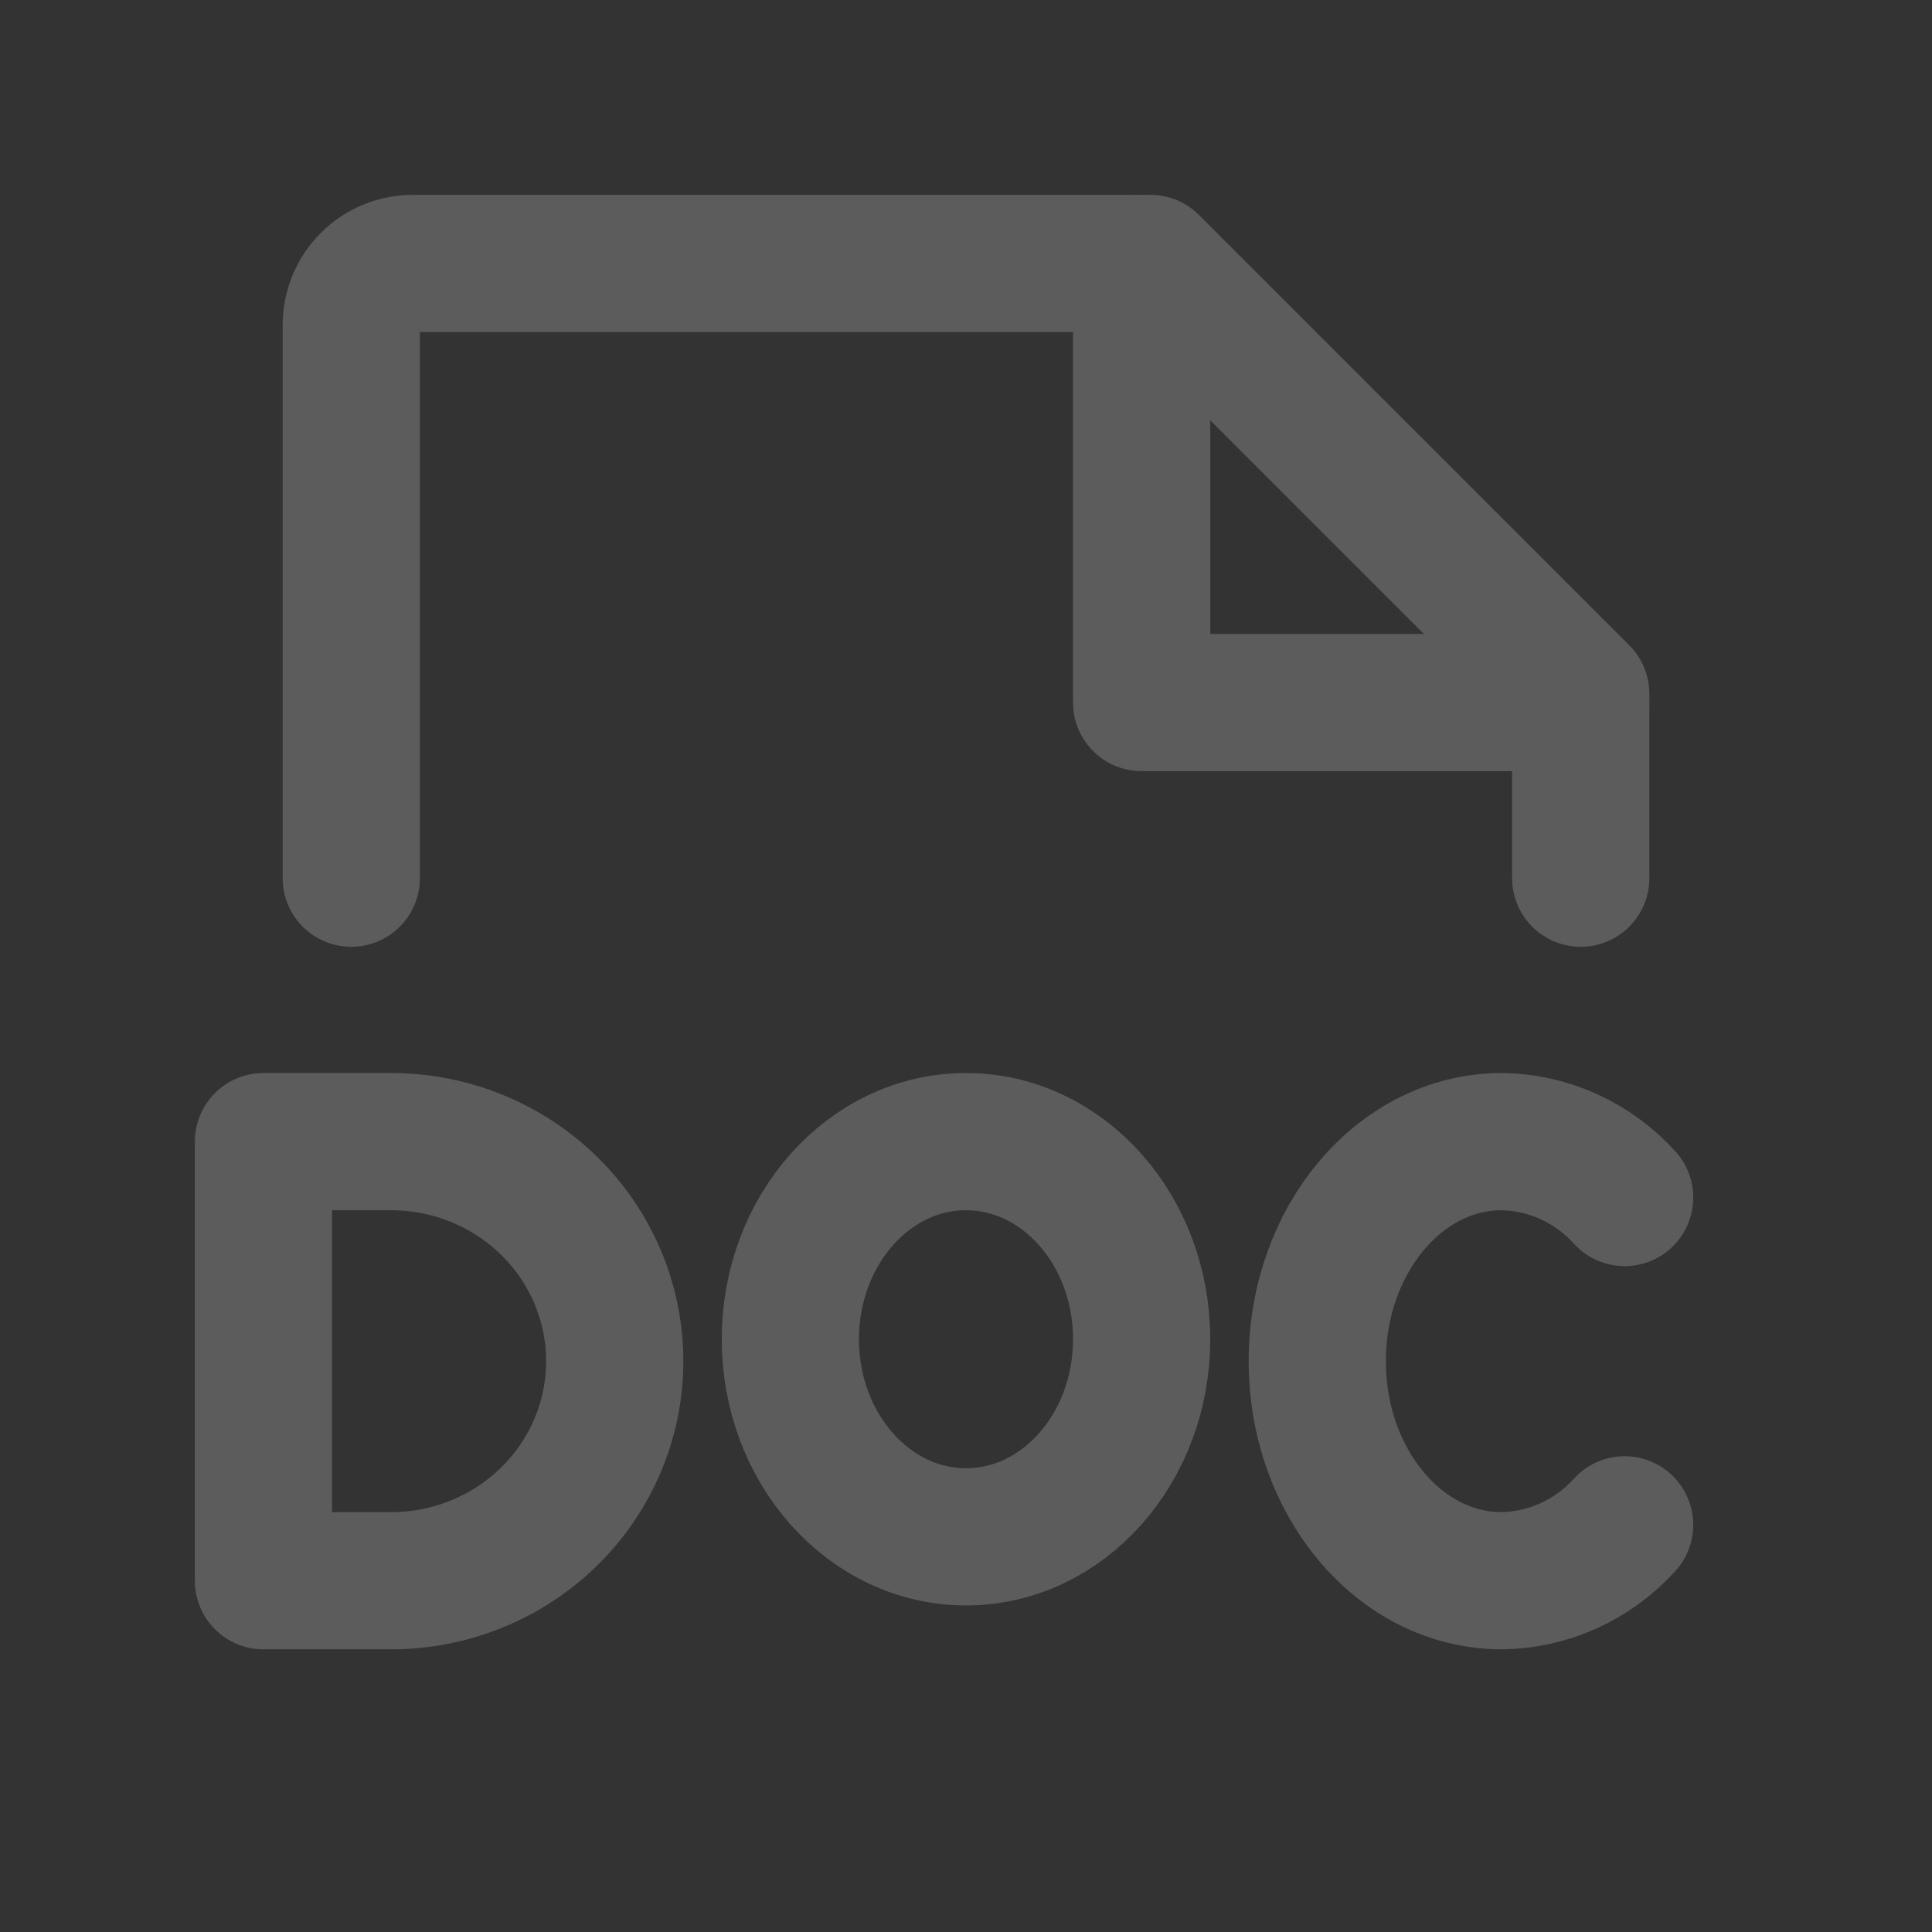
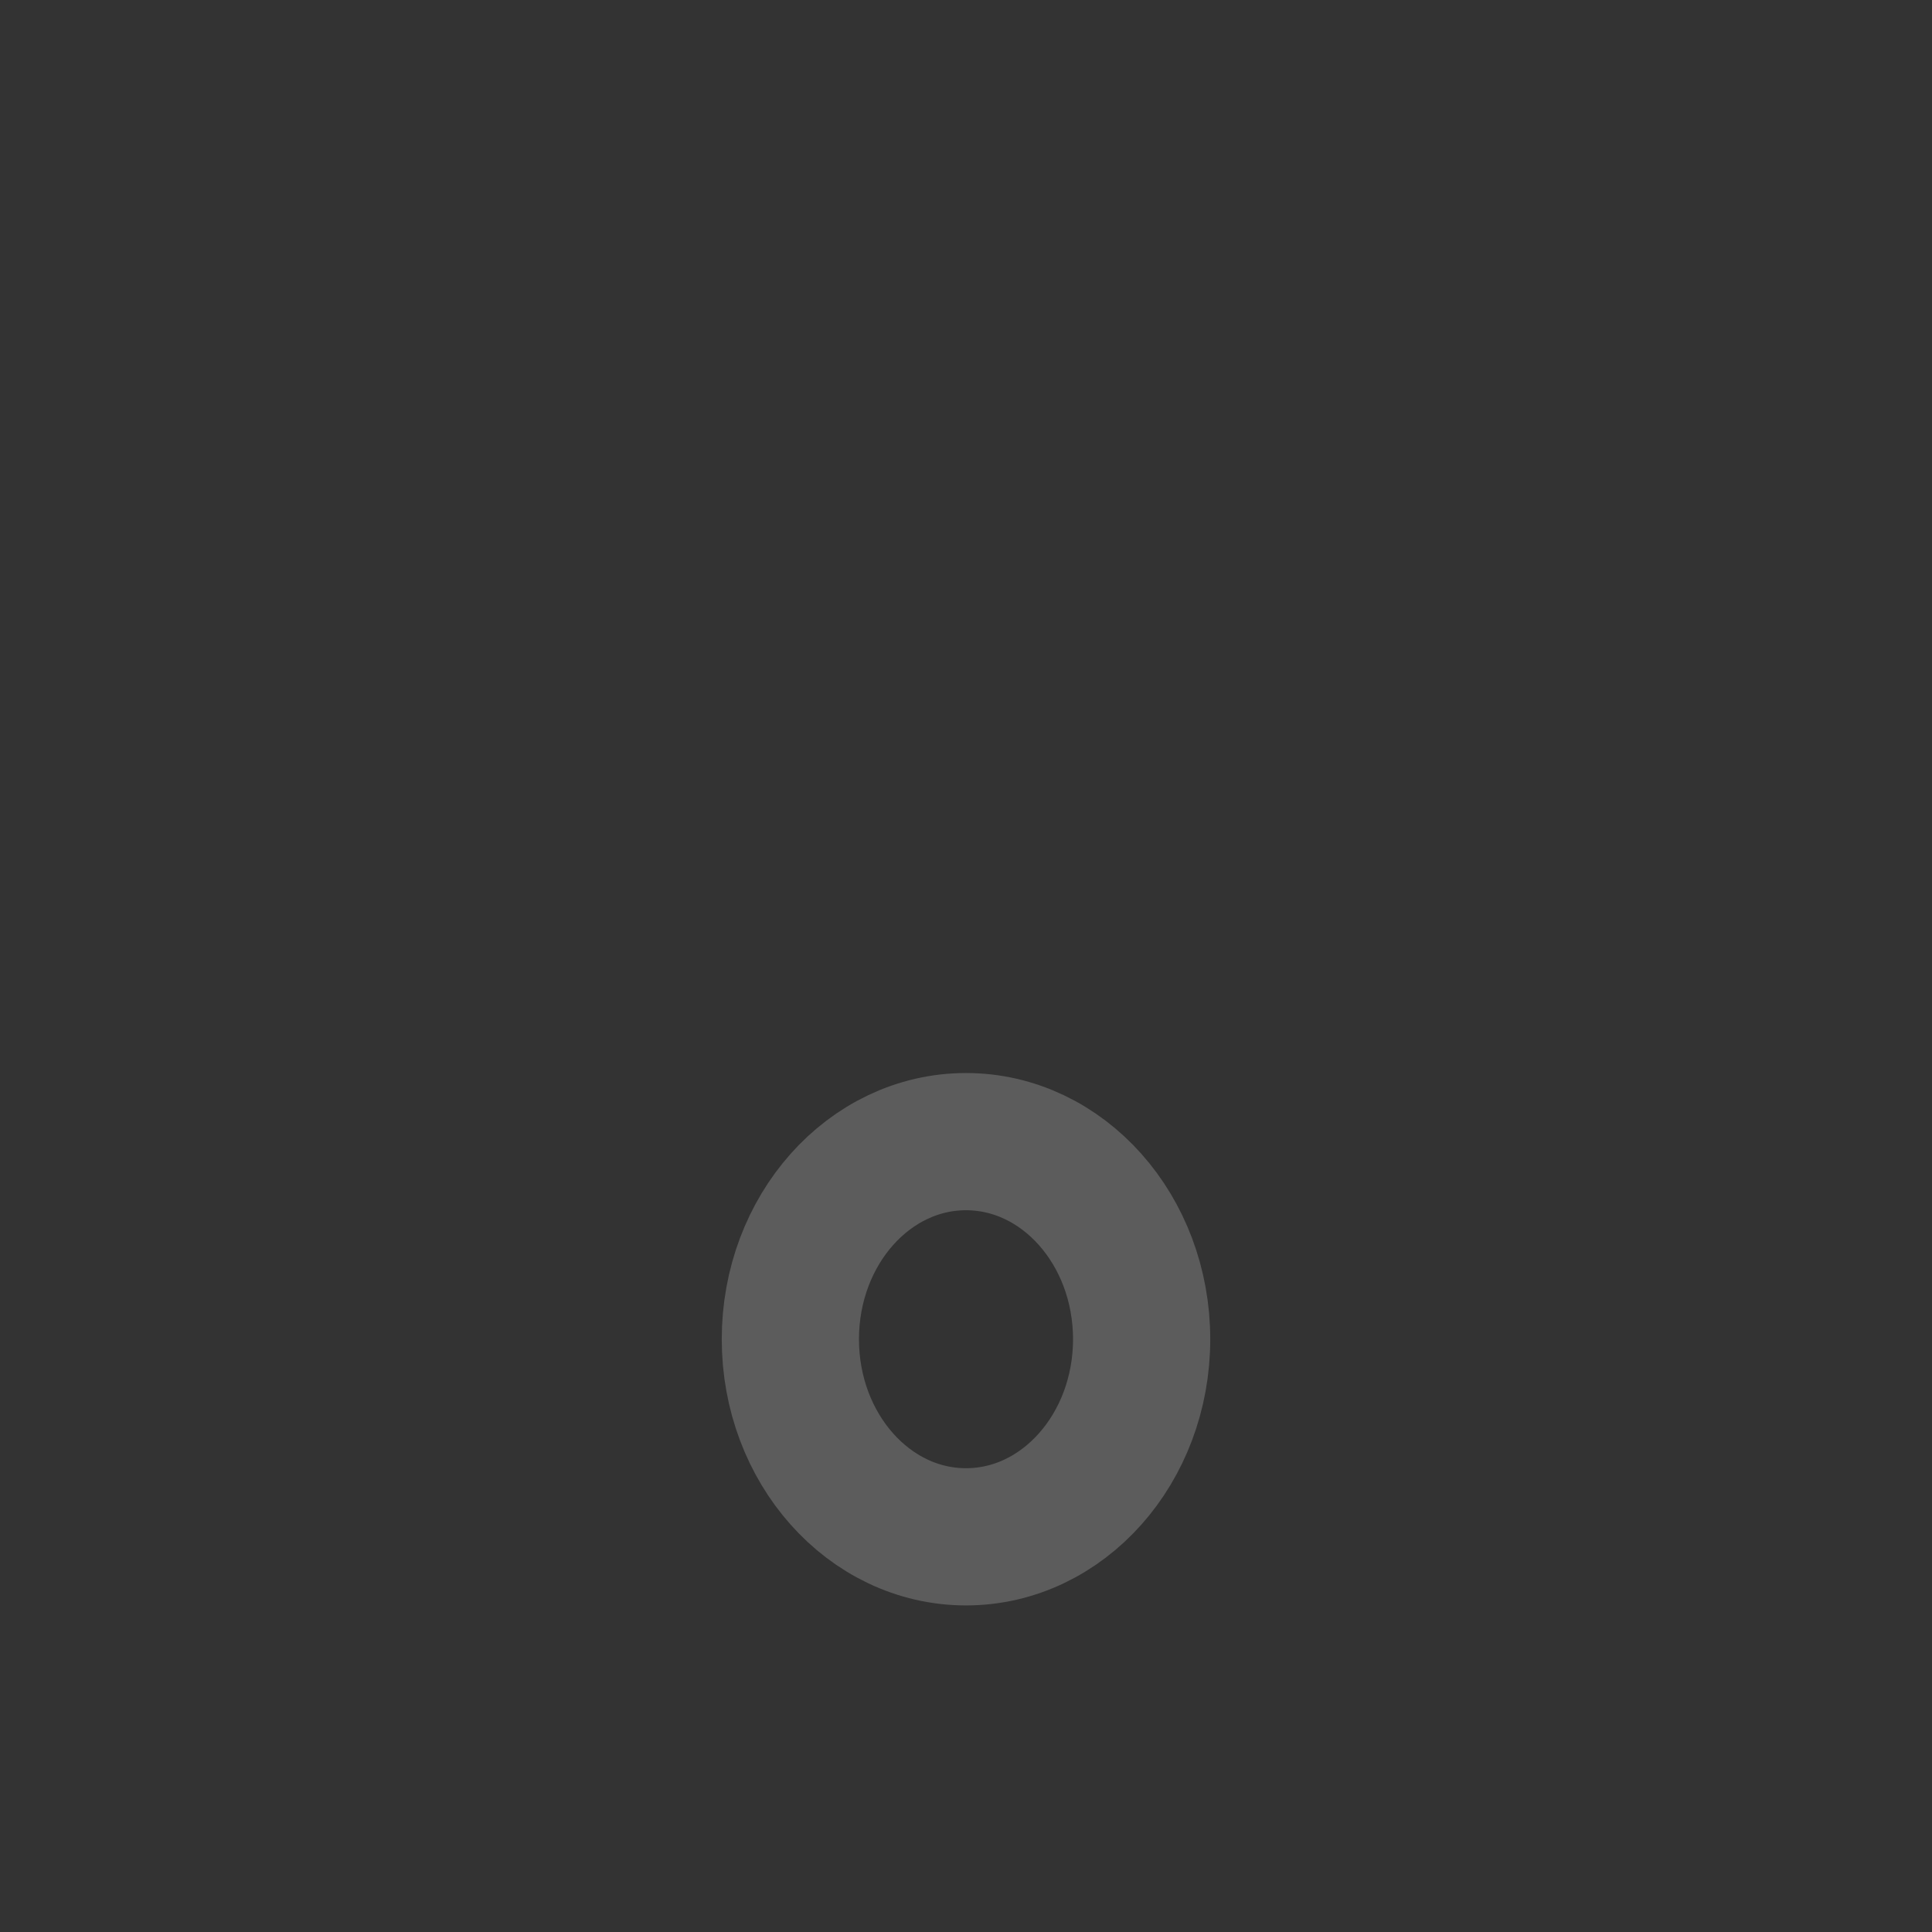
<svg xmlns="http://www.w3.org/2000/svg" width="44" height="44" viewBox="0 0 44 44" fill="none">
  <rect x="0" y="0" width="44" height="44" fill="#333333" stroke="none" />
  <g opacity="0.2">
-     <path d="M6 26V36H8.909C10.259 36 11.554 35.473 12.509 34.535C13.464 33.598 14 32.326 14 31C14 29.674 13.464 28.402 12.509 27.465C11.554 26.527 10.259 26 8.909 26H6Z" stroke="white" stroke-width="3.125" stroke-linecap="round" stroke-linejoin="round" />
-     <path d="M37 34.727C36.643 35.122 36.21 35.439 35.729 35.658C35.247 35.877 34.727 35.993 34.2 36C31.88 36 30 33.761 30 31C30 28.239 31.88 26 34.2 26C34.727 26.006 35.247 26.123 35.729 26.342C36.21 26.561 36.643 26.878 37 27.273" stroke="white" stroke-width="3.125" stroke-linecap="round" stroke-linejoin="round" />
-     <path d="M8 20V7.4C8 7.029 8.148 6.673 8.41 6.41C8.673 6.147 9.029 6 9.4 6H26.2L36 15.8V20" stroke="white" stroke-width="3.125" stroke-linecap="round" stroke-linejoin="round" />
-     <path d="M26 6V16H36" stroke="white" stroke-width="3.125" stroke-linecap="round" stroke-linejoin="round" />
    <path d="M22 35C24.209 35 26 32.985 26 30.5C26 28.015 24.209 26 22 26C19.791 26 18 28.015 18 30.5C18 32.985 19.791 35 22 35Z" stroke="white" stroke-width="3.125" stroke-linecap="round" stroke-linejoin="round" />
  </g>
</svg>